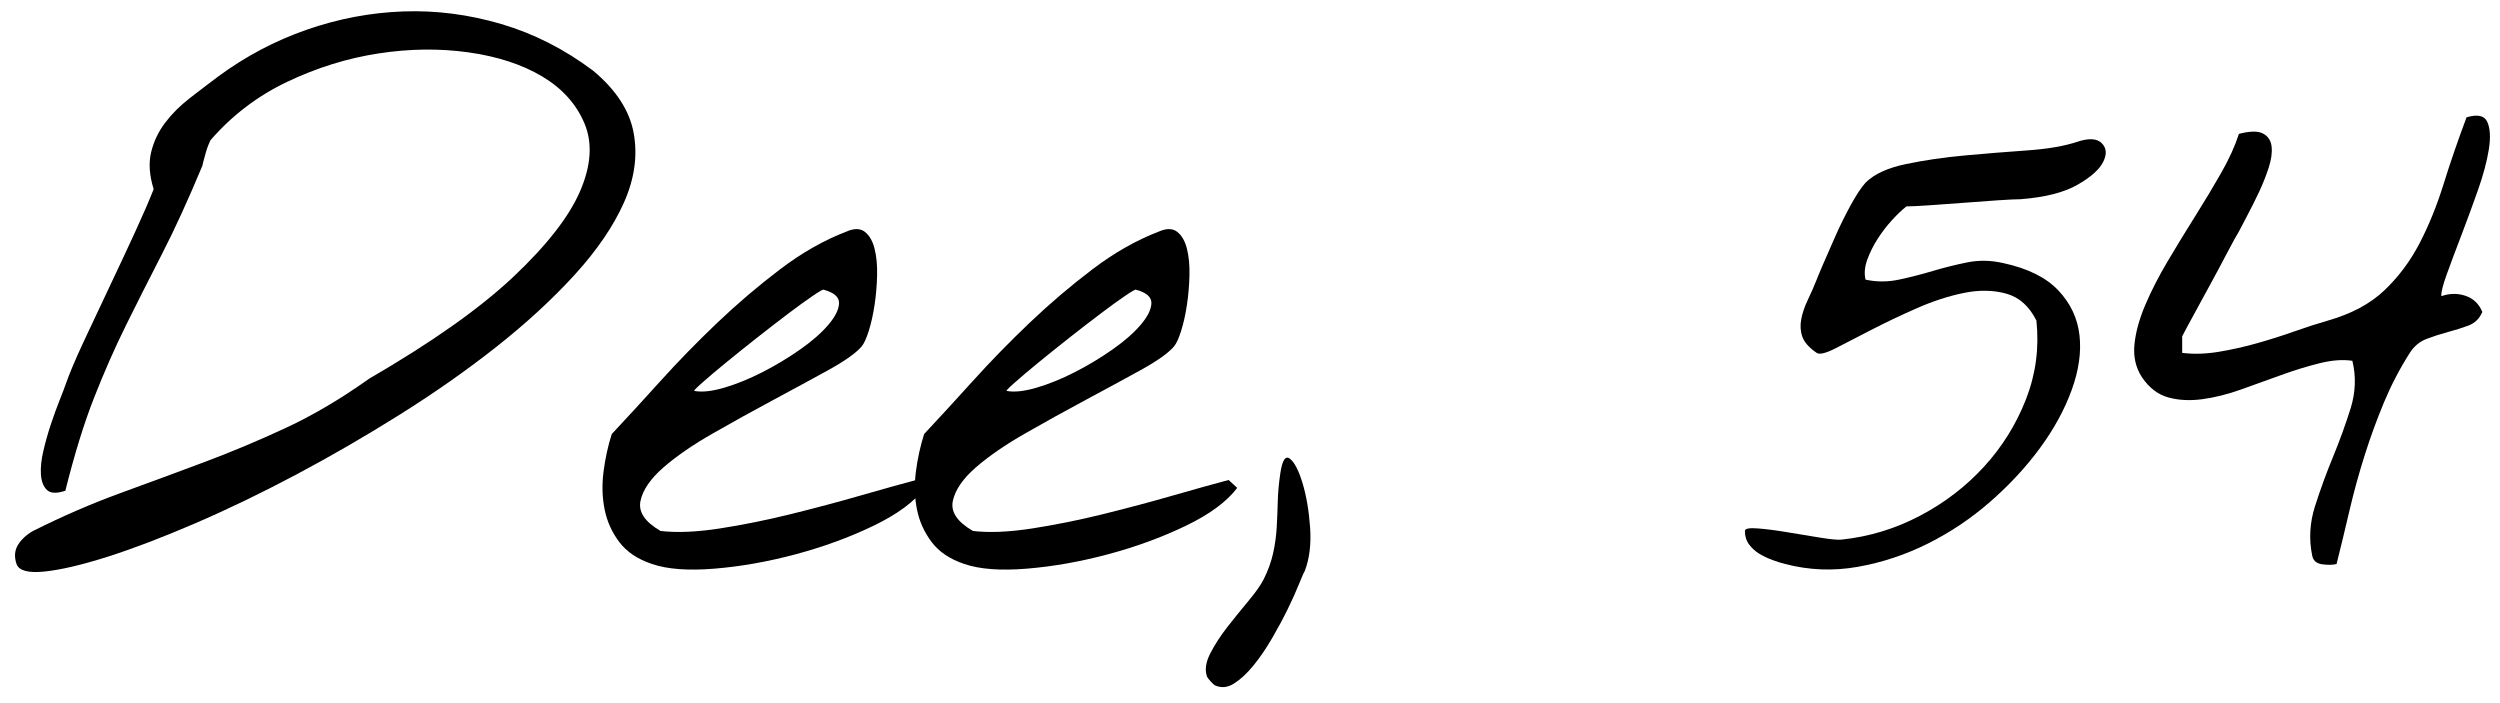
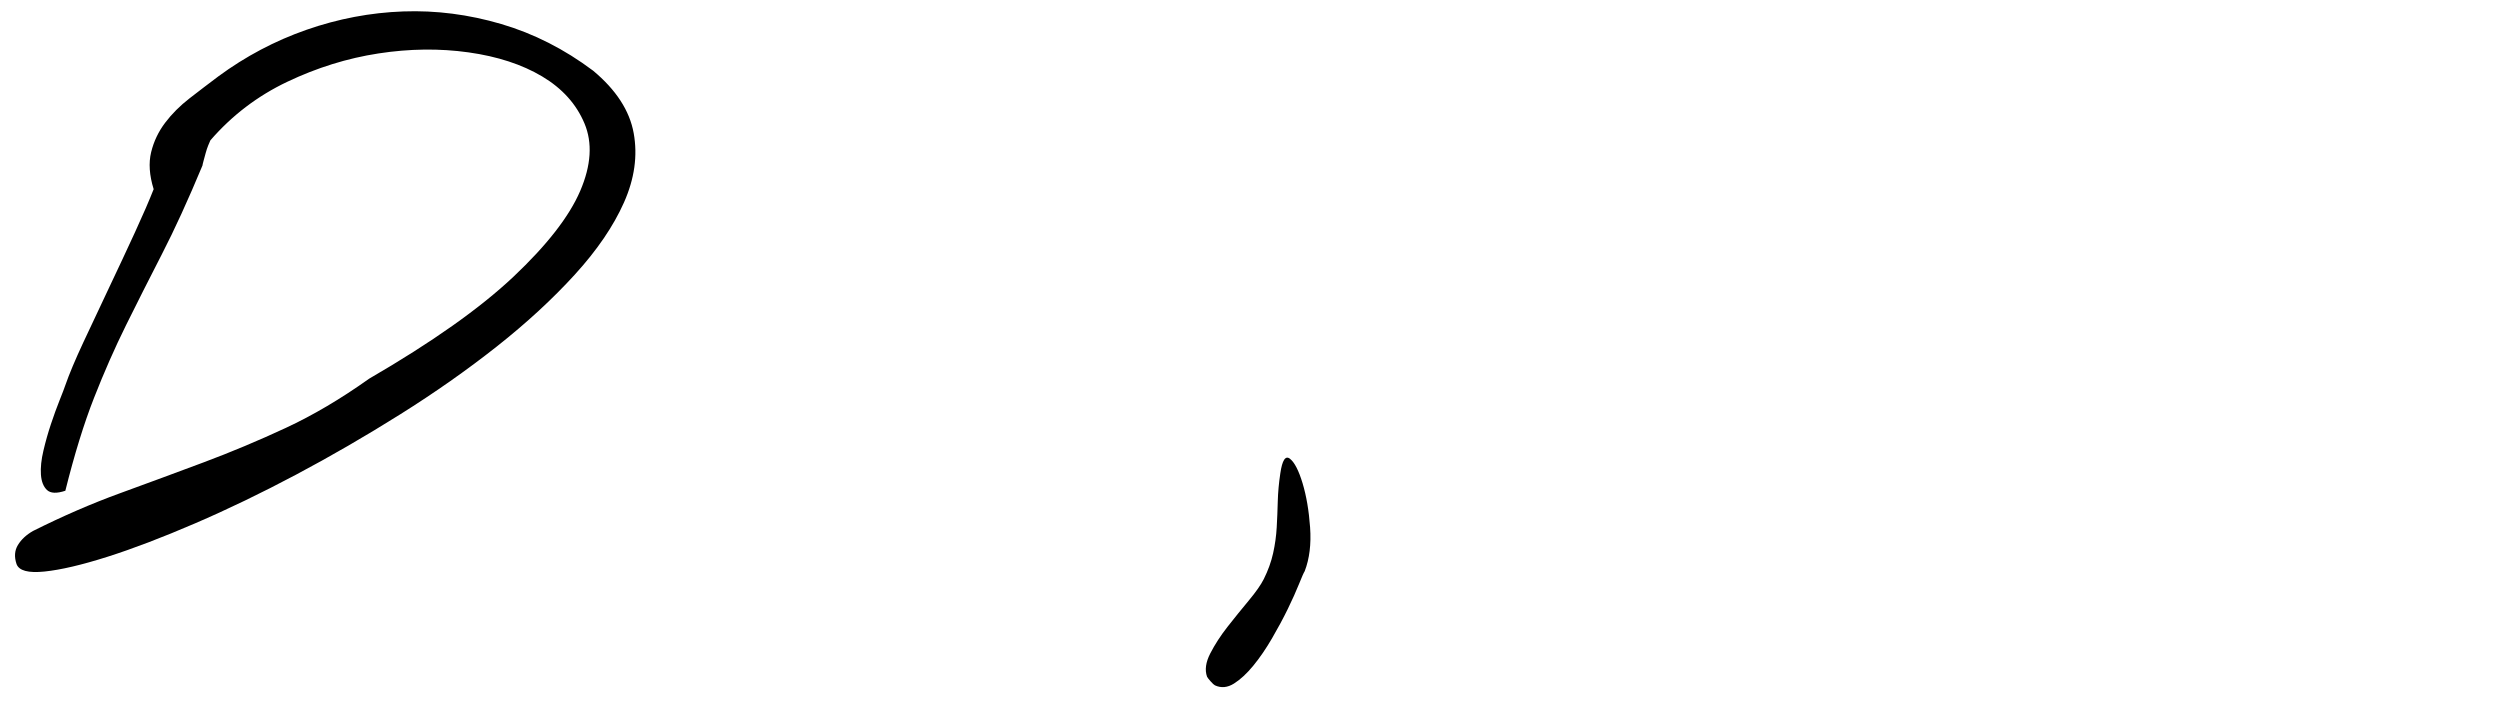
<svg xmlns="http://www.w3.org/2000/svg" width="153px" height="43px" viewBox="0 0 153 43" version="1.1">
  <title>dee_signature</title>
  <g id="Page-2" stroke="none" stroke-width="1" fill="none" fill-rule="evenodd">
    <g id="Artboard" transform="translate(-85, -132)" fill="#000000" fill-rule="nonzero">
      <g id="dee_signature" transform="translate(85.919, 132.688)">
        <g id="Dee,-54" transform="translate(0, 0)">
          <path d="M0.092,33.828 C-0.055,33.389 -0.026,33 0.179,32.664 C0.385,32.327 0.692,32.041 1.102,31.807 C2.919,30.898 4.691,30.129 6.42,29.5 C8.148,28.87 9.855,28.24 11.539,27.61 C13.224,26.98 14.901,26.277 16.571,25.5 C18.241,24.724 19.94,23.721 21.669,22.49 C25.507,20.264 28.451,18.184 30.502,16.25 C32.552,14.316 33.915,12.566 34.589,10.999 C35.262,9.431 35.35,8.054 34.852,6.868 C34.354,5.681 33.49,4.722 32.26,3.989 C31.029,3.257 29.528,2.766 27.755,2.517 C25.983,2.268 24.144,2.29 22.24,2.583 C20.336,2.876 18.475,3.455 16.659,4.319 C14.843,5.183 13.275,6.377 11.957,7.9 C11.927,7.959 11.884,8.062 11.825,8.208 C11.766,8.354 11.715,8.508 11.671,8.669 C11.627,8.831 11.583,8.992 11.539,9.153 C11.495,9.314 11.473,9.409 11.473,9.438 C10.594,11.548 9.767,13.357 8.99,14.866 C8.214,16.375 7.482,17.825 6.793,19.216 C6.105,20.608 5.453,22.087 4.838,23.655 C4.222,25.222 3.636,27.119 3.08,29.346 C2.552,29.521 2.179,29.507 1.959,29.302 C1.74,29.097 1.615,28.782 1.586,28.357 C1.556,27.932 1.608,27.441 1.74,26.885 C1.871,26.328 2.025,25.786 2.201,25.259 C2.377,24.731 2.552,24.248 2.728,23.809 C2.904,23.369 3.021,23.062 3.08,22.886 C3.314,22.212 3.68,21.34 4.178,20.271 C4.677,19.202 5.204,18.081 5.76,16.909 C6.317,15.737 6.844,14.609 7.343,13.525 C7.841,12.441 8.221,11.562 8.485,10.889 C8.221,10.039 8.17,9.285 8.331,8.625 C8.492,7.966 8.778,7.366 9.188,6.824 C9.598,6.282 10.096,5.784 10.682,5.33 C11.268,4.875 11.854,4.429 12.44,3.989 C14.11,2.759 15.912,1.807 17.845,1.133 C19.779,0.459 21.749,0.085 23.756,0.012 C25.763,-0.061 27.762,0.195 29.755,0.781 C31.747,1.367 33.622,2.319 35.38,3.638 C36.786,4.81 37.614,6.084 37.863,7.461 C38.112,8.838 37.914,10.251 37.269,11.702 C36.625,13.152 35.621,14.624 34.259,16.118 C32.897,17.612 31.307,19.077 29.491,20.513 C27.675,21.948 25.704,23.333 23.58,24.666 C21.456,25.999 19.332,27.229 17.208,28.357 C15.084,29.485 13.019,30.481 11.012,31.345 C9.005,32.209 7.218,32.891 5.651,33.389 C4.083,33.887 2.802,34.187 1.805,34.29 C0.809,34.392 0.238,34.238 0.092,33.828 Z" id="Path" />
-           <path d="M38.983,33.828 C38.104,33.535 37.438,33.088 36.984,32.488 C36.53,31.887 36.229,31.221 36.083,30.488 C35.936,29.756 35.914,28.987 36.017,28.181 C36.119,27.375 36.288,26.606 36.522,25.874 C37.401,24.937 38.39,23.86 39.489,22.644 C40.587,21.428 41.752,20.234 42.982,19.062 C44.213,17.891 45.494,16.799 46.827,15.789 C48.16,14.778 49.515,14.009 50.892,13.481 C51.361,13.276 51.735,13.284 52.013,13.503 C52.291,13.723 52.489,14.067 52.606,14.536 C52.723,15.005 52.775,15.547 52.76,16.162 C52.745,16.777 52.694,17.378 52.606,17.964 C52.518,18.55 52.401,19.077 52.255,19.546 C52.108,20.015 51.962,20.337 51.815,20.513 C51.464,20.923 50.782,21.406 49.772,21.963 C48.761,22.52 47.64,23.127 46.41,23.787 C45.179,24.446 43.949,25.127 42.719,25.83 C41.488,26.533 40.477,27.229 39.686,27.917 C38.895,28.606 38.427,29.287 38.28,29.961 C38.134,30.635 38.544,31.25 39.51,31.807 C40.507,31.924 41.715,31.873 43.136,31.653 C44.557,31.433 46.007,31.14 47.487,30.774 C48.966,30.408 50.394,30.027 51.771,29.631 C53.148,29.236 54.276,28.921 55.155,28.687 L55.682,29.17 C55.038,30.02 53.983,30.796 52.518,31.499 C51.053,32.202 49.471,32.781 47.772,33.235 C46.073,33.689 44.418,33.982 42.806,34.114 C41.195,34.246 39.921,34.15 38.983,33.828 Z M49.486,17.041 C49.457,17.012 49.237,17.136 48.827,17.415 C48.417,17.693 47.911,18.059 47.311,18.513 C46.71,18.967 46.066,19.465 45.377,20.007 C44.689,20.549 44.059,21.055 43.488,21.523 C42.916,21.992 42.44,22.395 42.059,22.732 C41.678,23.069 41.517,23.237 41.576,23.237 C42.045,23.325 42.653,23.259 43.4,23.04 C44.147,22.82 44.923,22.505 45.729,22.095 C46.534,21.685 47.303,21.223 48.036,20.71 C48.768,20.198 49.347,19.692 49.772,19.194 C50.197,18.696 50.416,18.257 50.431,17.876 C50.446,17.495 50.131,17.217 49.486,17.041 Z" id="Shape" />
-           <path d="M58.099,33.828 C57.22,33.535 56.554,33.088 56.1,32.488 C55.646,31.887 55.345,31.221 55.199,30.488 C55.052,29.756 55.031,28.987 55.133,28.181 C55.236,27.375 55.404,26.606 55.638,25.874 C56.517,24.937 57.506,23.86 58.605,22.644 C59.703,21.428 60.868,20.234 62.098,19.062 C63.329,17.891 64.611,16.799 65.944,15.789 C67.277,14.778 68.632,14.009 70.009,13.481 C70.477,13.276 70.851,13.284 71.129,13.503 C71.407,13.723 71.605,14.067 71.722,14.536 C71.84,15.005 71.891,15.547 71.876,16.162 C71.862,16.777 71.81,17.378 71.722,17.964 C71.635,18.55 71.517,19.077 71.371,19.546 C71.224,20.015 71.078,20.337 70.931,20.513 C70.58,20.923 69.899,21.406 68.888,21.963 C67.877,22.52 66.757,23.127 65.526,23.787 C64.296,24.446 63.065,25.127 61.835,25.83 C60.604,26.533 59.594,27.229 58.802,27.917 C58.011,28.606 57.543,29.287 57.396,29.961 C57.25,30.635 57.66,31.25 58.627,31.807 C59.623,31.924 60.831,31.873 62.252,31.653 C63.673,31.433 65.123,31.14 66.603,30.774 C68.082,30.408 69.51,30.027 70.887,29.631 C72.264,29.236 73.392,28.921 74.271,28.687 L74.799,29.17 C74.154,30.02 73.099,30.796 71.635,31.499 C70.17,32.202 68.588,32.781 66.888,33.235 C65.189,33.689 63.534,33.982 61.923,34.114 C60.311,34.246 59.037,34.15 58.099,33.828 Z M68.602,17.041 C68.573,17.012 68.353,17.136 67.943,17.415 C67.533,17.693 67.028,18.059 66.427,18.513 C65.826,18.967 65.182,19.465 64.493,20.007 C63.805,20.549 63.175,21.055 62.604,21.523 C62.032,21.992 61.556,22.395 61.176,22.732 C60.795,23.069 60.634,23.237 60.692,23.237 C61.161,23.325 61.769,23.259 62.516,23.04 C63.263,22.82 64.039,22.505 64.845,22.095 C65.651,21.685 66.42,21.223 67.152,20.71 C67.885,20.198 68.463,19.692 68.888,19.194 C69.313,18.696 69.532,18.257 69.547,17.876 C69.562,17.495 69.247,17.217 68.602,17.041 Z" id="Shape" />
          <path d="M72.953,40.728 C72.806,40.317 72.872,39.841 73.151,39.299 C73.429,38.757 73.781,38.215 74.205,37.673 C74.63,37.131 75.062,36.597 75.502,36.069 C75.941,35.542 76.249,35.103 76.425,34.751 C76.688,34.224 76.879,33.696 76.996,33.169 C77.113,32.642 77.186,32.114 77.216,31.587 C77.245,31.06 77.267,30.525 77.281,29.983 C77.296,29.441 77.347,28.877 77.435,28.291 C77.552,27.471 77.75,27.17 78.029,27.39 C78.307,27.61 78.563,28.108 78.798,28.884 C79.032,29.661 79.186,30.562 79.259,31.587 C79.332,32.612 79.222,33.506 78.929,34.268 C78.871,34.355 78.754,34.619 78.578,35.059 C78.402,35.498 78.175,36.003 77.897,36.575 C77.618,37.146 77.296,37.747 76.93,38.376 C76.564,39.006 76.183,39.563 75.787,40.046 C75.392,40.53 74.996,40.896 74.601,41.145 C74.205,41.394 73.817,41.431 73.436,41.255 C73.378,41.226 73.29,41.145 73.173,41.013 C73.055,40.881 72.982,40.786 72.953,40.728 Z" id="Path" />
-           <path d="M108.329,33.828 C108.094,33.77 107.838,33.689 107.56,33.586 C107.281,33.484 107.018,33.359 106.769,33.213 C106.52,33.066 106.307,32.876 106.132,32.642 C105.956,32.407 105.868,32.129 105.868,31.807 C105.868,31.66 106.139,31.609 106.681,31.653 C107.223,31.697 107.838,31.777 108.527,31.895 C109.215,32.012 109.882,32.122 110.526,32.224 C111.171,32.327 111.595,32.363 111.801,32.334 C113.47,32.158 115.06,31.675 116.569,30.884 C118.077,30.093 119.388,29.089 120.502,27.874 C121.615,26.658 122.472,25.281 123.073,23.743 C123.673,22.205 123.885,20.601 123.71,18.931 C123.27,18.052 122.655,17.502 121.864,17.283 C121.073,17.063 120.209,17.048 119.271,17.239 C118.334,17.429 117.367,17.744 116.371,18.184 C115.375,18.623 114.452,19.062 113.602,19.502 C112.753,19.941 112.028,20.315 111.427,20.623 C110.826,20.93 110.438,21.025 110.262,20.908 C109.794,20.586 109.501,20.256 109.384,19.919 C109.266,19.583 109.244,19.224 109.318,18.843 C109.391,18.462 109.523,18.074 109.713,17.678 C109.904,17.283 110.087,16.865 110.262,16.426 C110.292,16.338 110.416,16.038 110.636,15.525 C110.856,15.012 111.112,14.426 111.405,13.767 C111.698,13.108 112.013,12.471 112.35,11.855 C112.687,11.24 112.987,10.786 113.251,10.493 C113.778,9.966 114.606,9.585 115.734,9.351 C116.862,9.116 118.07,8.94 119.359,8.823 C120.648,8.706 121.915,8.604 123.16,8.516 C124.406,8.428 125.424,8.252 126.215,7.988 C126.918,7.754 127.416,7.783 127.709,8.076 C128.002,8.369 128.031,8.75 127.797,9.219 C127.562,9.688 127.035,10.156 126.215,10.625 C125.394,11.094 124.237,11.387 122.743,11.504 C122.479,11.504 122.018,11.526 121.359,11.57 C120.699,11.614 119.996,11.665 119.249,11.724 C118.502,11.782 117.799,11.833 117.14,11.877 C116.481,11.921 116.019,11.943 115.756,11.943 C115.492,12.148 115.199,12.427 114.877,12.778 C114.554,13.13 114.261,13.511 113.998,13.921 C113.734,14.331 113.522,14.756 113.361,15.195 C113.199,15.635 113.163,16.045 113.251,16.426 C113.925,16.572 114.606,16.572 115.294,16.426 C115.983,16.279 116.671,16.104 117.36,15.898 C118.048,15.693 118.751,15.518 119.469,15.371 C120.187,15.225 120.927,15.239 121.688,15.415 C123.182,15.737 124.303,16.294 125.05,17.085 C125.797,17.876 126.229,18.792 126.346,19.832 C126.464,20.872 126.302,21.992 125.863,23.193 C125.424,24.395 124.779,25.574 123.929,26.731 C123.08,27.888 122.069,28.979 120.897,30.005 C119.725,31.03 118.451,31.887 117.074,32.576 C115.697,33.264 114.261,33.74 112.767,34.004 C111.273,34.268 109.794,34.209 108.329,33.828 Z" id="Path" />
-           <path d="M140.585,33.301 C140.38,32.305 140.438,31.301 140.76,30.291 C141.083,29.28 141.449,28.276 141.859,27.28 C142.269,26.284 142.628,25.295 142.936,24.314 C143.243,23.333 143.28,22.358 143.046,21.392 C142.46,21.304 141.786,21.355 141.024,21.545 C140.262,21.736 139.479,21.978 138.673,22.271 C137.867,22.563 137.054,22.856 136.234,23.149 C135.414,23.442 134.623,23.64 133.861,23.743 C133.099,23.845 132.404,23.809 131.774,23.633 C131.144,23.457 130.609,23.047 130.17,22.402 C129.789,21.816 129.635,21.15 129.708,20.403 C129.781,19.656 130.001,18.85 130.367,17.986 C130.734,17.122 131.195,16.221 131.752,15.283 C132.308,14.346 132.872,13.423 133.444,12.515 C134.015,11.606 134.542,10.728 135.026,9.878 C135.509,9.028 135.868,8.237 136.102,7.505 C136.776,7.329 137.267,7.322 137.574,7.483 C137.882,7.644 138.058,7.908 138.102,8.274 C138.146,8.64 138.087,9.072 137.926,9.57 C137.765,10.068 137.567,10.566 137.333,11.064 C137.098,11.562 136.864,12.031 136.63,12.471 C136.395,12.91 136.219,13.247 136.102,13.481 C135.956,13.716 135.721,14.141 135.399,14.756 C135.077,15.371 134.733,16.016 134.366,16.689 C134,17.363 133.649,18.008 133.312,18.623 C132.975,19.238 132.748,19.663 132.631,19.897 L132.631,20.908 C133.334,20.996 134.081,20.974 134.872,20.842 C135.663,20.71 136.447,20.535 137.223,20.315 C137.999,20.095 138.761,19.854 139.508,19.59 C140.255,19.326 140.936,19.106 141.552,18.931 C142.987,18.521 144.137,17.905 145.001,17.085 C145.865,16.265 146.583,15.305 147.155,14.207 C147.726,13.108 148.217,11.899 148.627,10.581 C149.037,9.263 149.506,7.9 150.033,6.494 C150.707,6.289 151.132,6.384 151.307,6.78 C151.483,7.175 151.512,7.739 151.395,8.472 C151.278,9.204 151.051,10.046 150.714,10.999 C150.377,11.951 150.04,12.866 149.703,13.745 C149.366,14.624 149.073,15.408 148.824,16.096 C148.575,16.785 148.466,17.231 148.495,17.437 C148.993,17.261 149.484,17.253 149.967,17.415 C150.45,17.576 150.795,17.905 151,18.403 C150.824,18.813 150.538,19.092 150.143,19.238 C149.747,19.385 149.33,19.517 148.89,19.634 C148.451,19.751 148.019,19.89 147.594,20.051 C147.169,20.212 146.825,20.498 146.561,20.908 C145.946,21.875 145.419,22.886 144.979,23.94 C144.54,24.995 144.144,26.079 143.793,27.192 C143.441,28.306 143.134,29.426 142.87,30.554 C142.606,31.682 142.343,32.773 142.079,33.828 C141.874,33.887 141.588,33.894 141.222,33.85 C140.856,33.806 140.643,33.623 140.585,33.301 Z" id="Path" />
        </g>
      </g>
    </g>
  </g>
</svg>